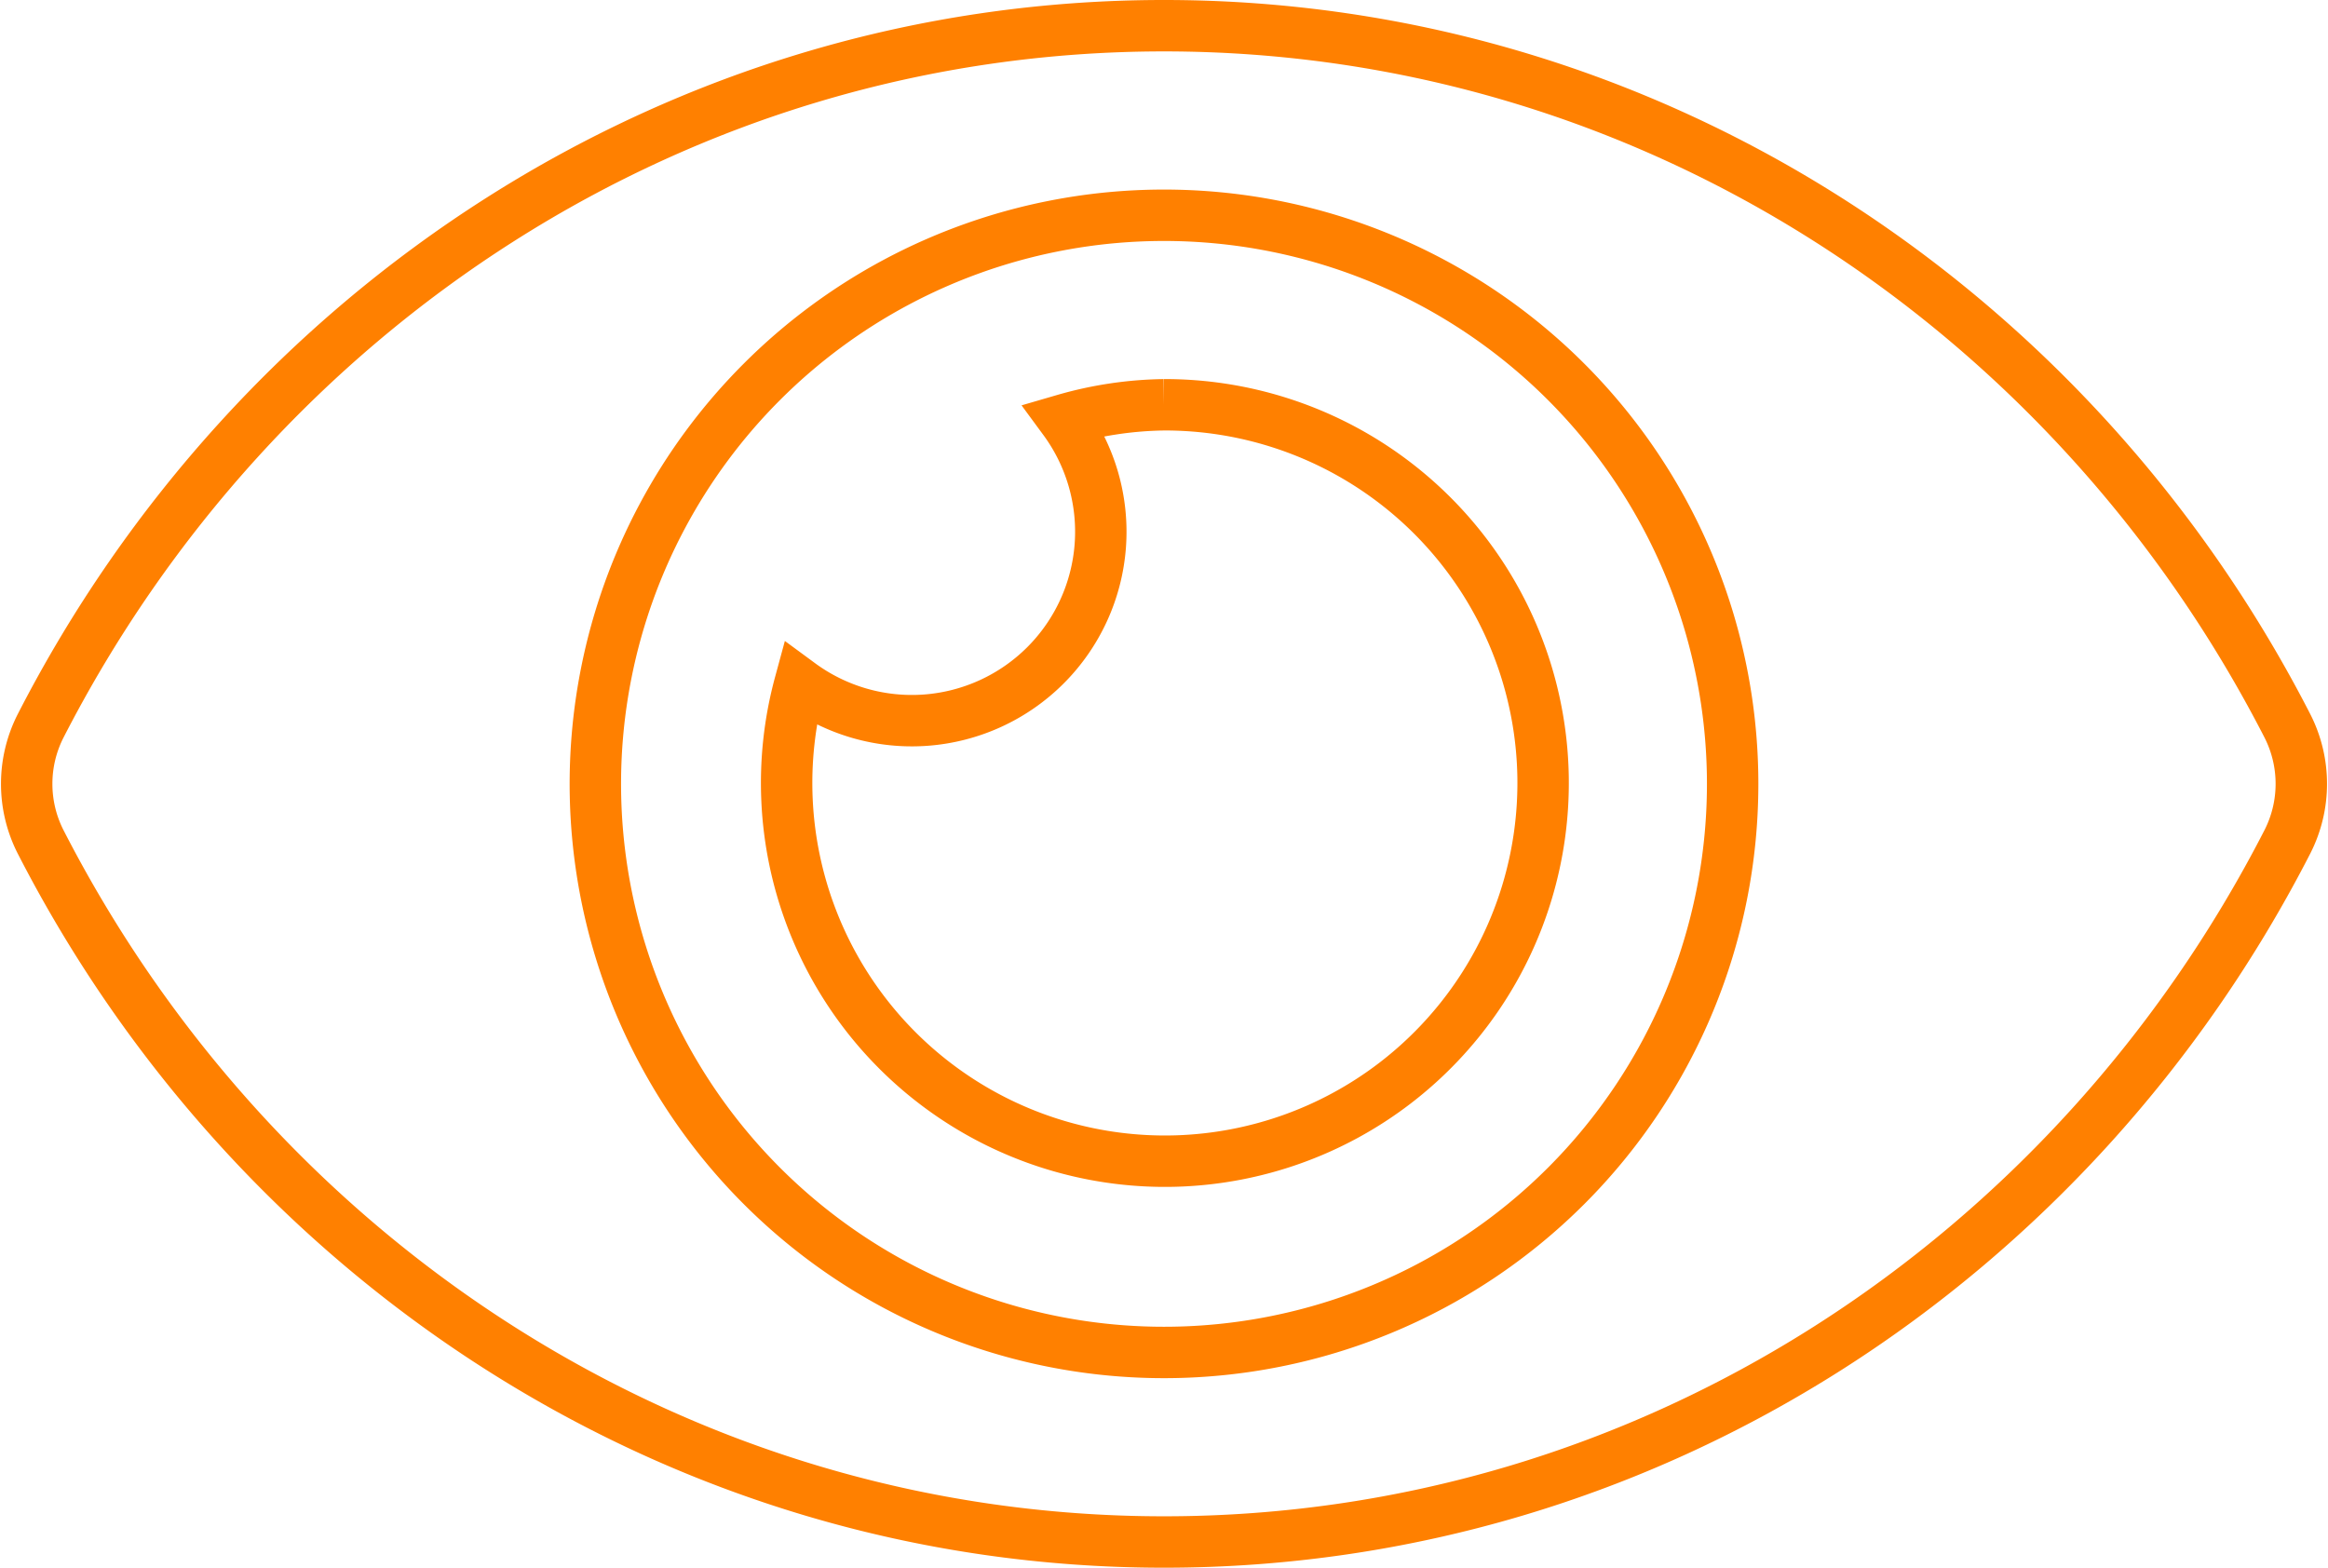
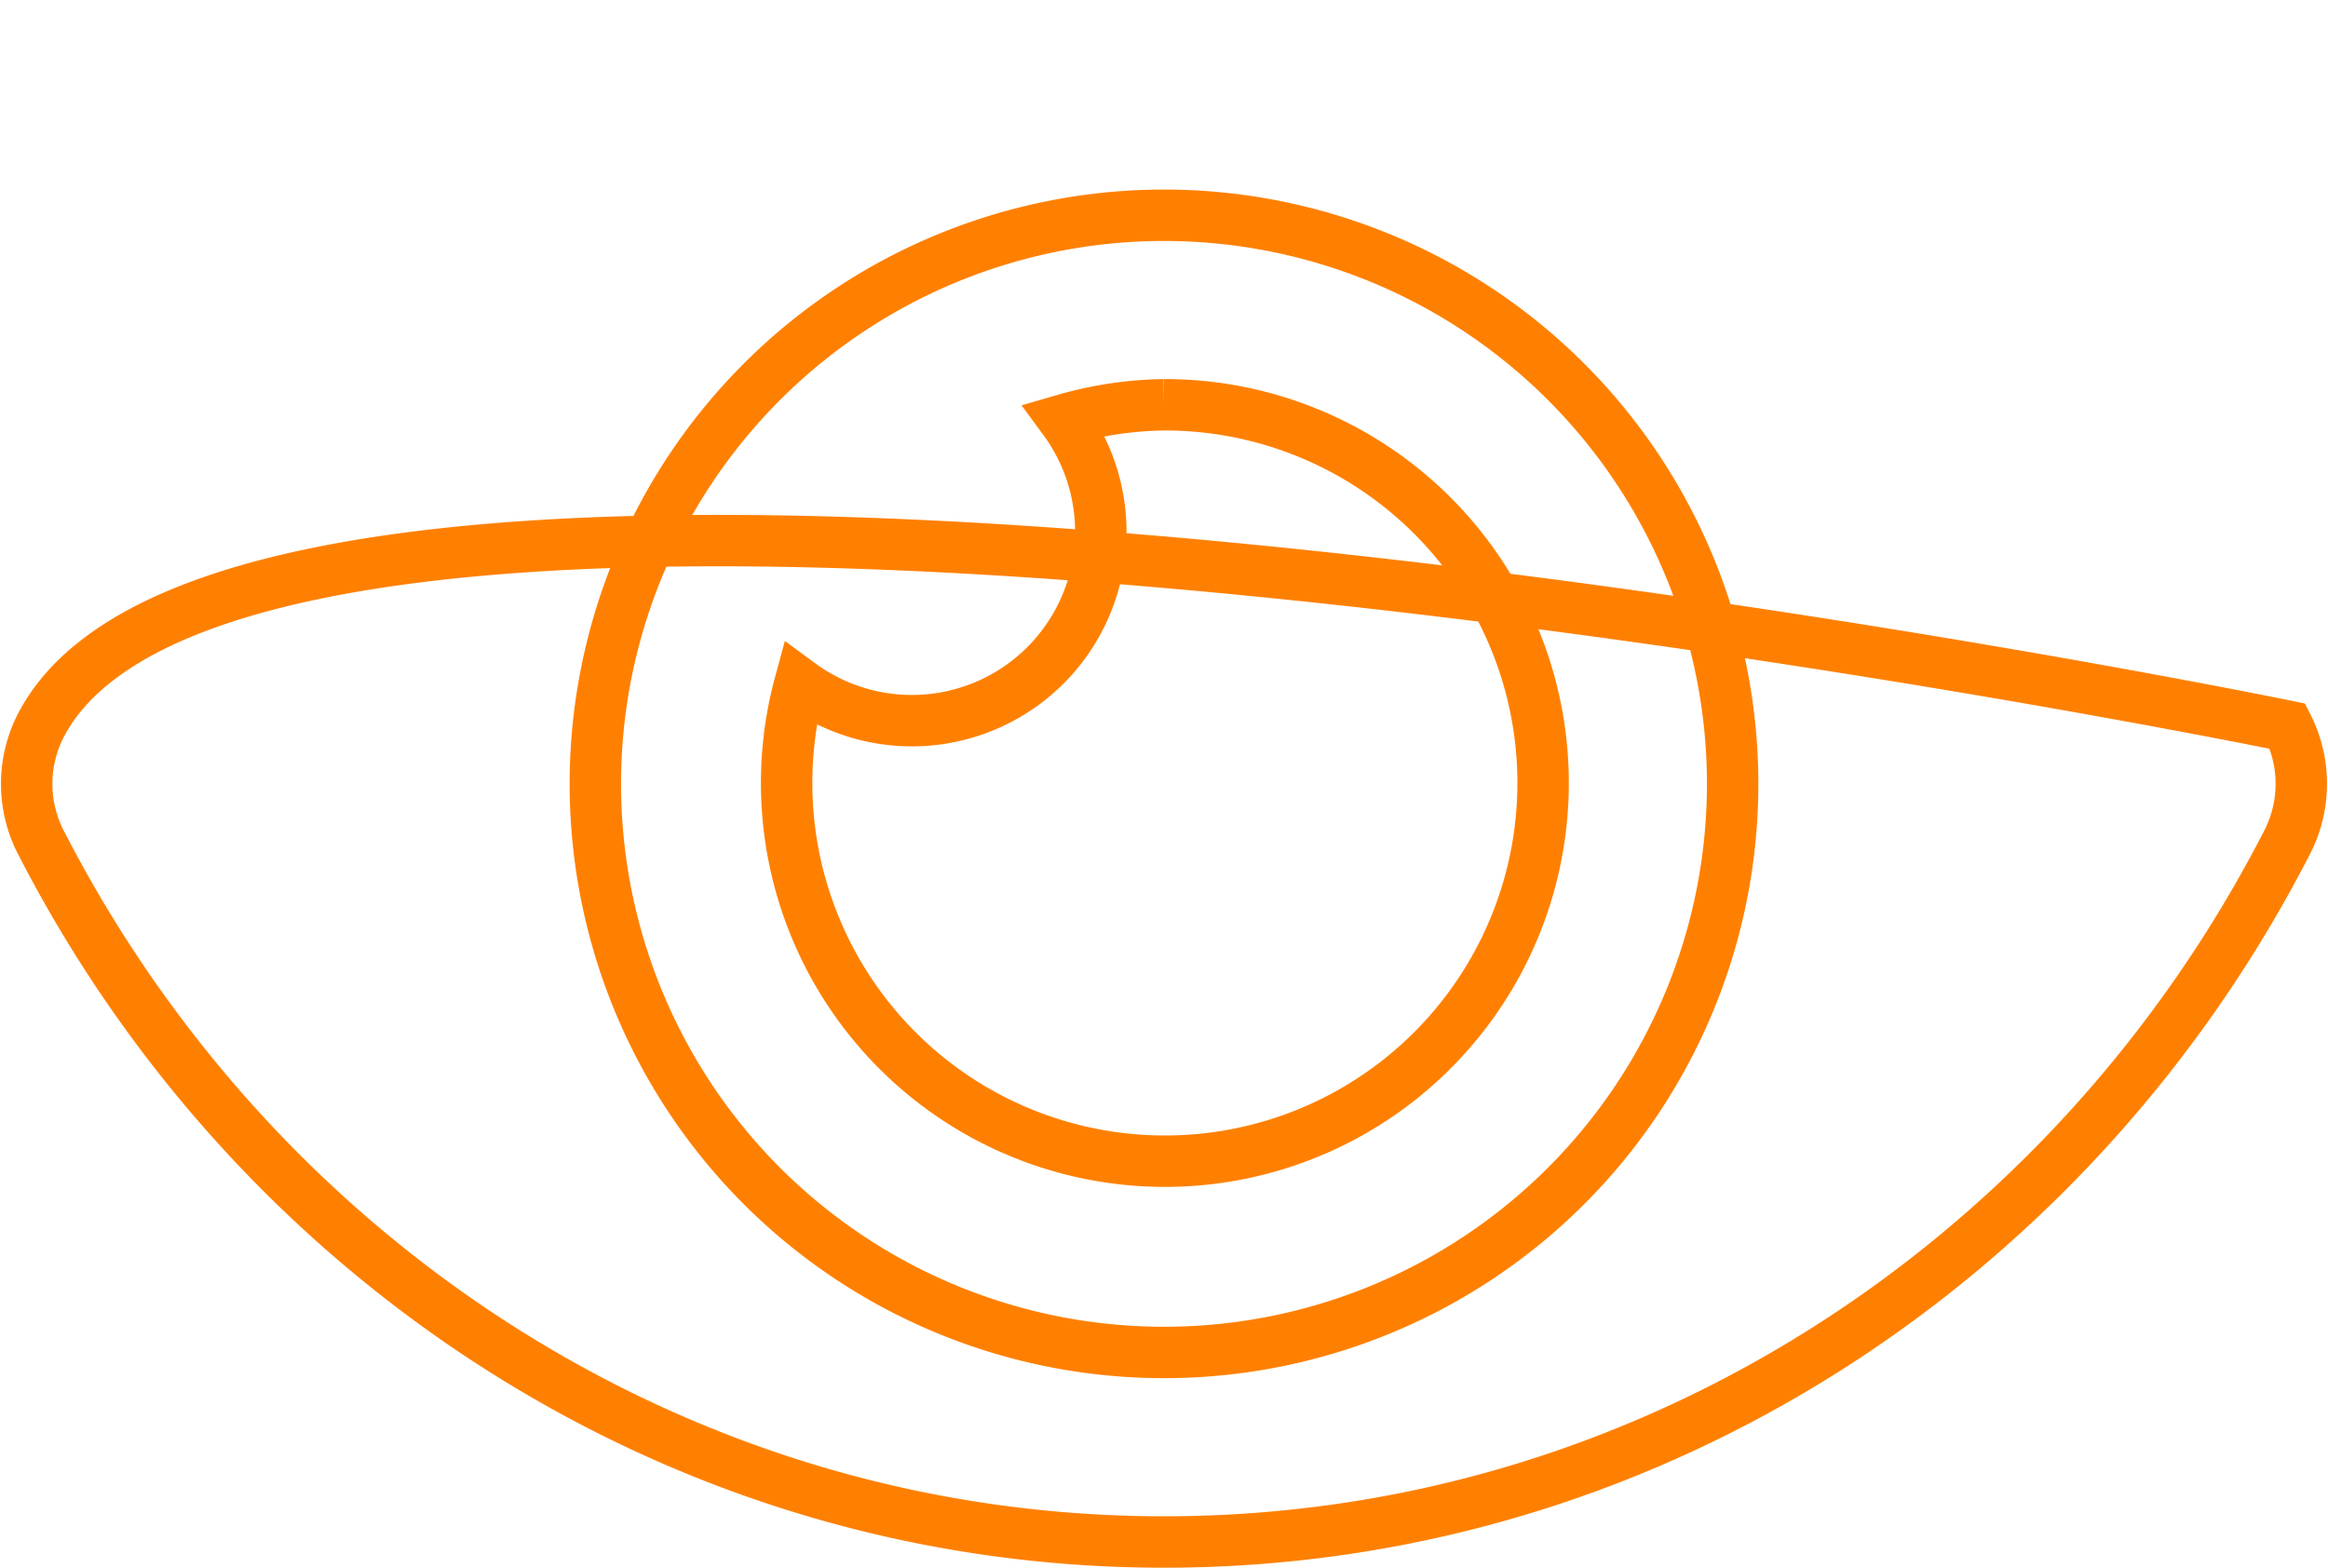
<svg xmlns="http://www.w3.org/2000/svg" width="90.562" height="60.991" viewBox="0 0 90.562 60.991">
-   <path id="Icon_awesome-eye" data-name="Icon awesome-eye" d="M87.951,31.752C79.62,15.5,63.128,4.5,44.243,4.5S8.861,15.505.535,31.754a4.97,4.97,0,0,0,0,4.484C8.865,52.493,25.358,63.491,44.243,63.491S79.625,52.485,87.951,36.237A4.97,4.97,0,0,0,87.951,31.752ZM44.243,56.117A22.121,22.121,0,1,1,66.364,34,22.121,22.121,0,0,1,44.243,56.117Zm0-36.869a14.642,14.642,0,0,0-3.888.582A7.351,7.351,0,0,1,30.077,30.107,14.714,14.714,0,1,0,44.243,19.248Z" transform="translate(1.038 -3.5)" fill="none" stroke="#ff8000" stroke-width="2" />
+   <path id="Icon_awesome-eye" data-name="Icon awesome-eye" d="M87.951,31.752S8.861,15.505.535,31.754a4.97,4.97,0,0,0,0,4.484C8.865,52.493,25.358,63.491,44.243,63.491S79.625,52.485,87.951,36.237A4.97,4.97,0,0,0,87.951,31.752ZM44.243,56.117A22.121,22.121,0,1,1,66.364,34,22.121,22.121,0,0,1,44.243,56.117Zm0-36.869a14.642,14.642,0,0,0-3.888.582A7.351,7.351,0,0,1,30.077,30.107,14.714,14.714,0,1,0,44.243,19.248Z" transform="translate(1.038 -3.5)" fill="none" stroke="#ff8000" stroke-width="2" />
</svg>